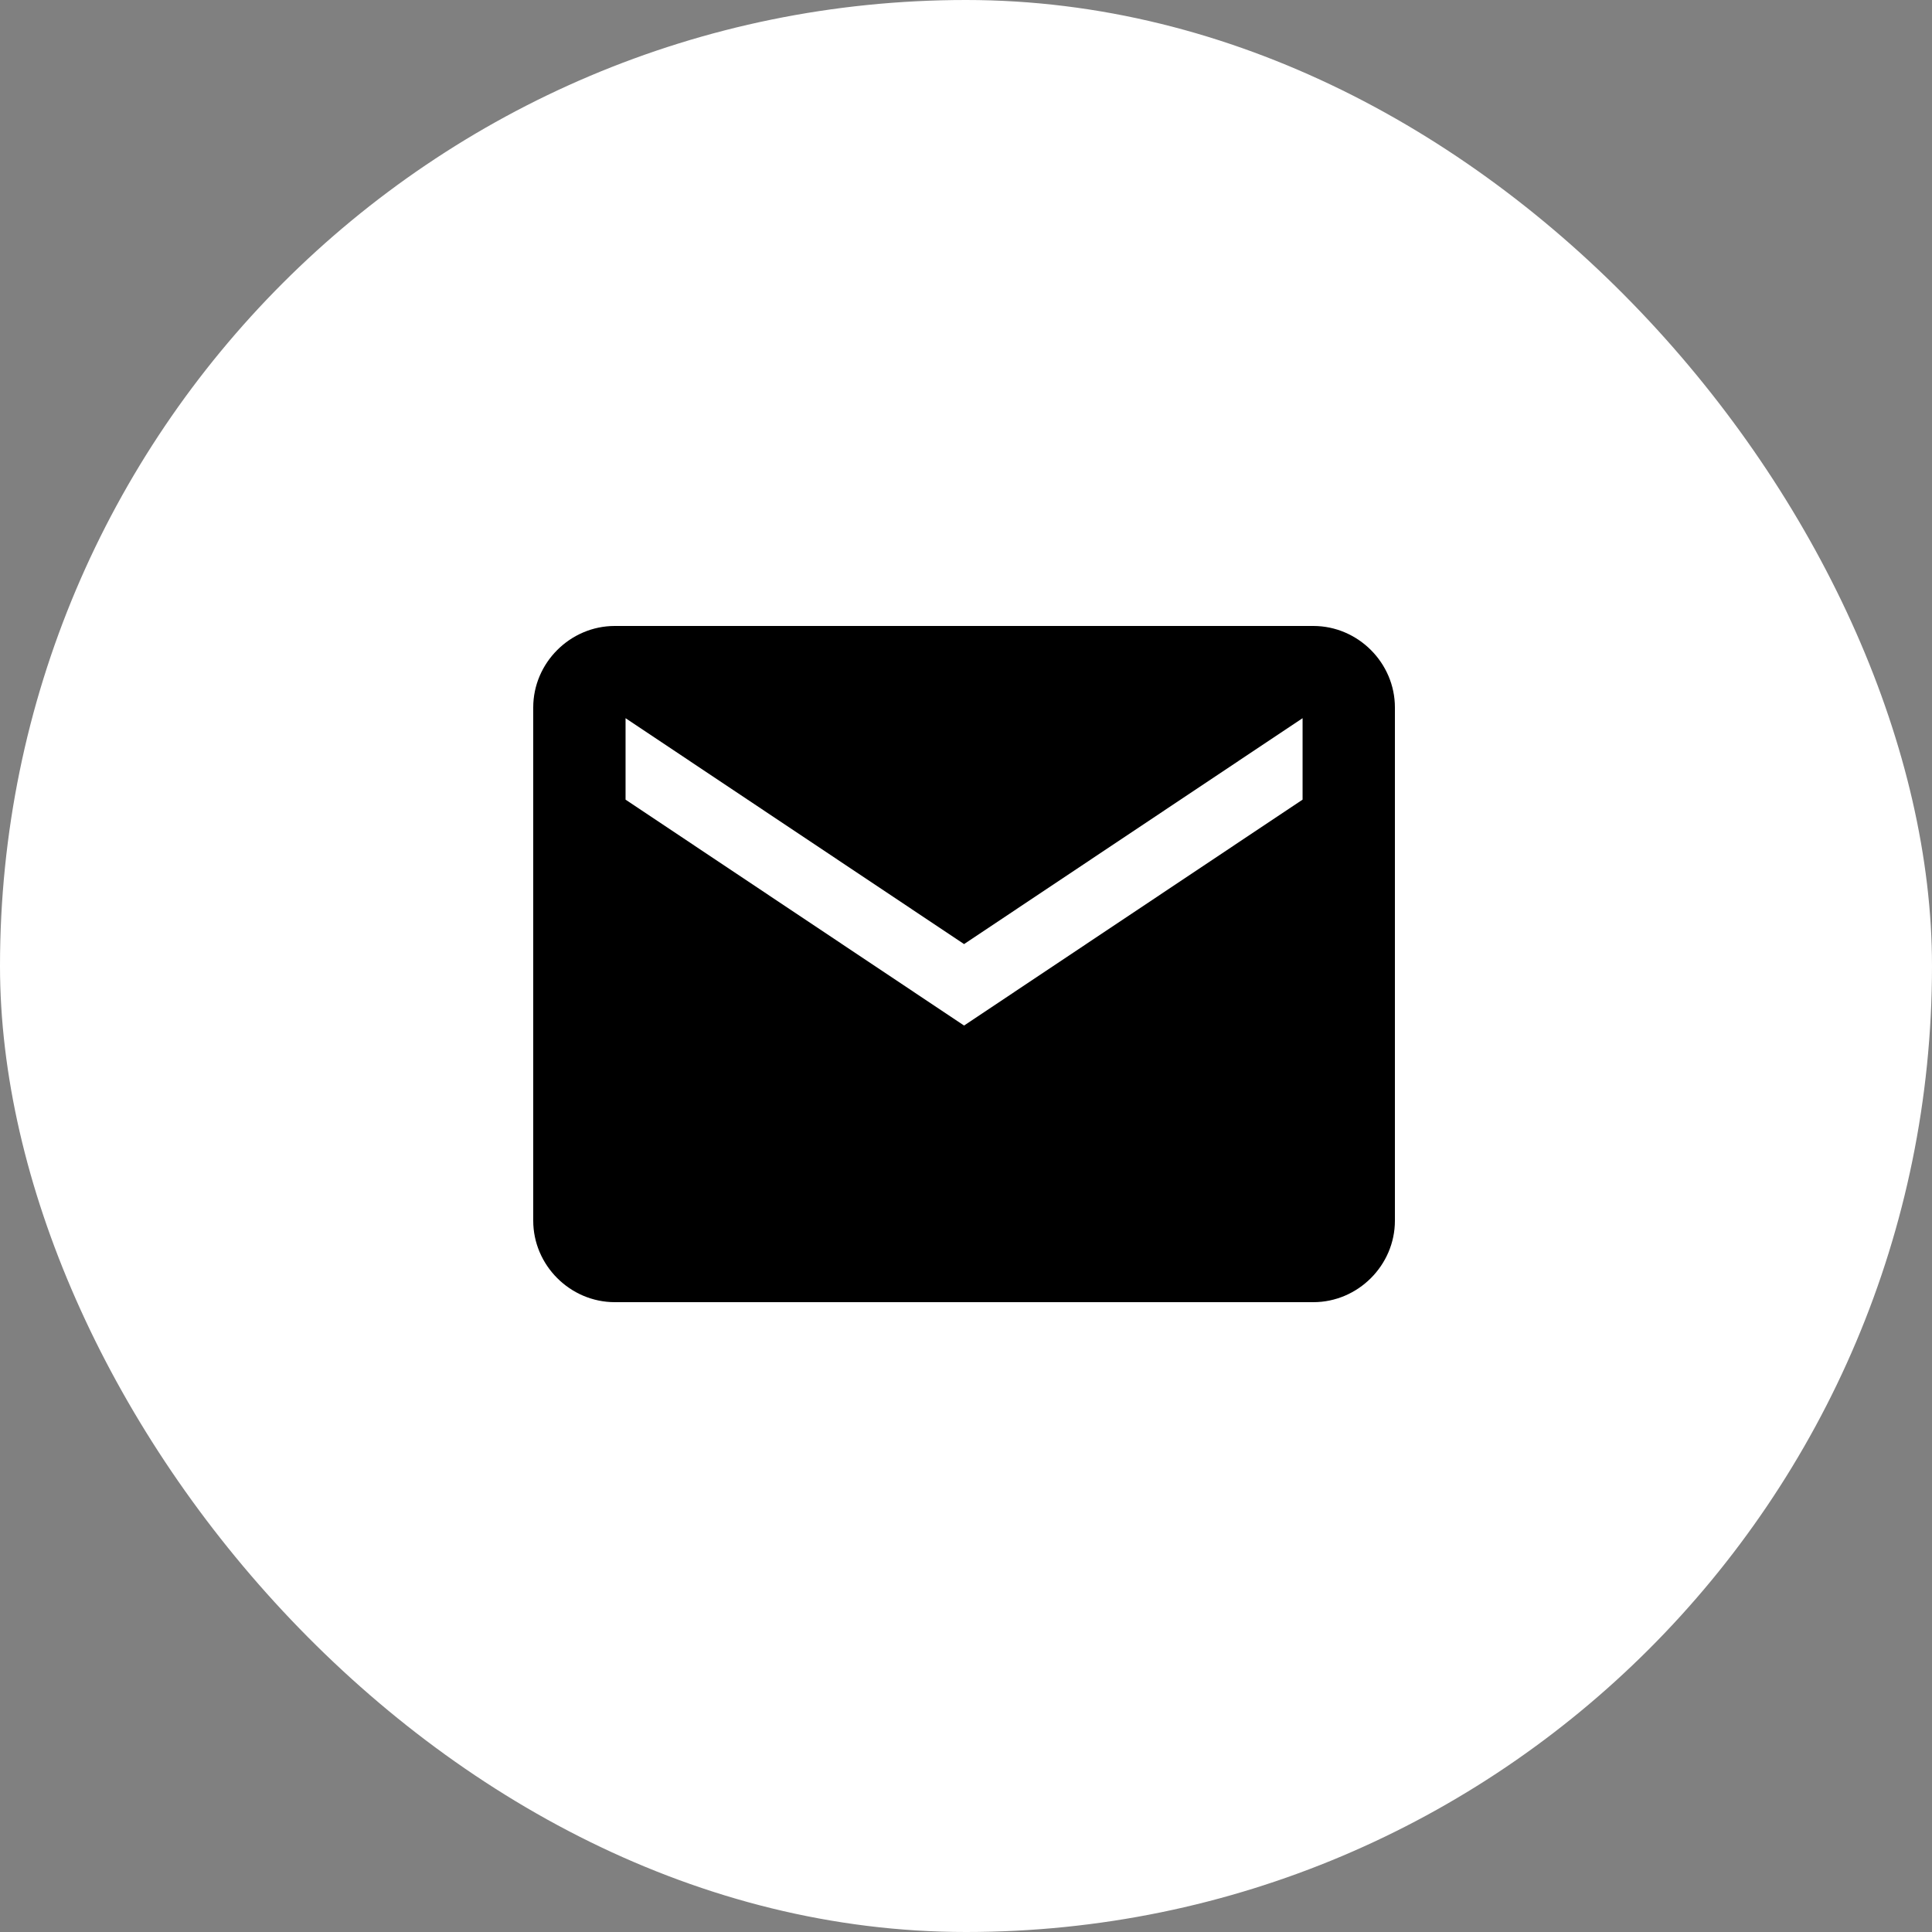
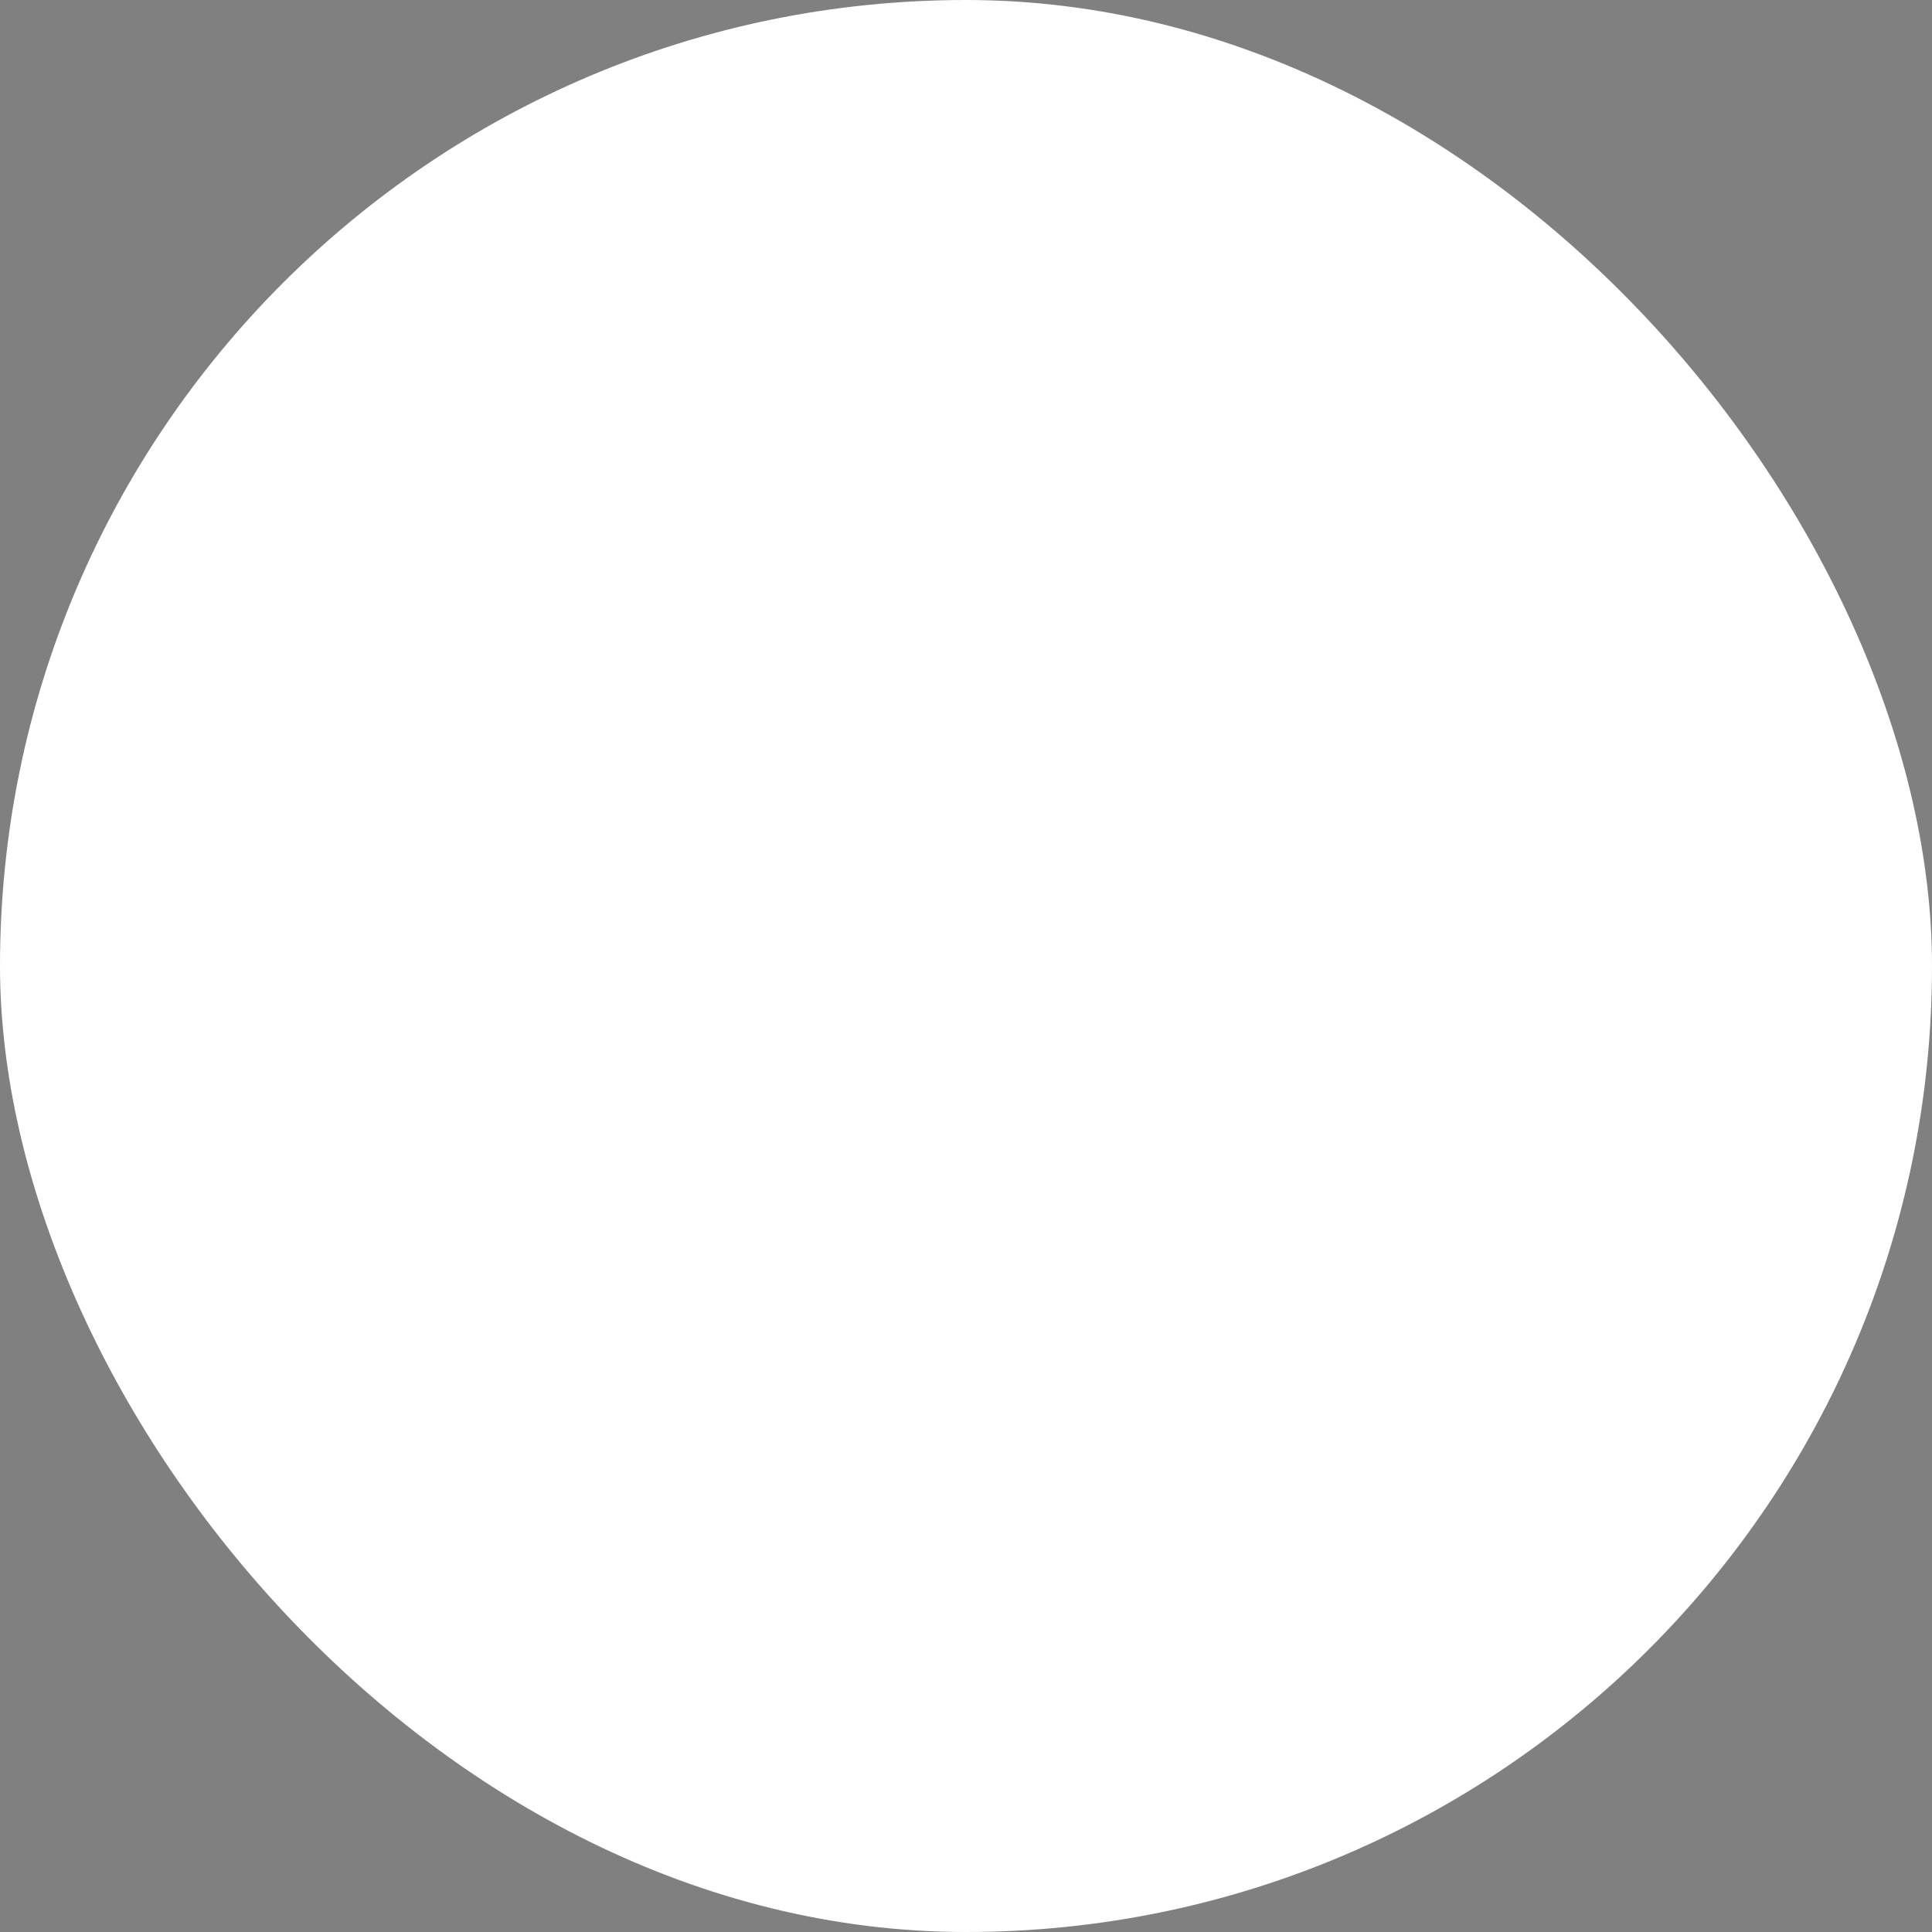
<svg xmlns="http://www.w3.org/2000/svg" width="500" height="500" viewBox="0 0 500 500" fill="none">
  <rect x="0" y="0" width="500" height="500" fill="#808080" stroke="none" />
  <rect width="500" height="500" rx="250" fill="white" />
-   <path d="M339.895 162C351.443 162 361 171.545 361 183.08V315.92C361 327.455 351.443 337 339.895 337H159.105C147.557 337 138 327.455 138 315.92V183.08C138 171.545 147.557 162 159.105 162H339.895ZM337.107 206.943V185.864L249.5 244.33L161.893 185.864V206.943L249.5 265.409L337.107 206.943Z" fill="black" />
</svg>